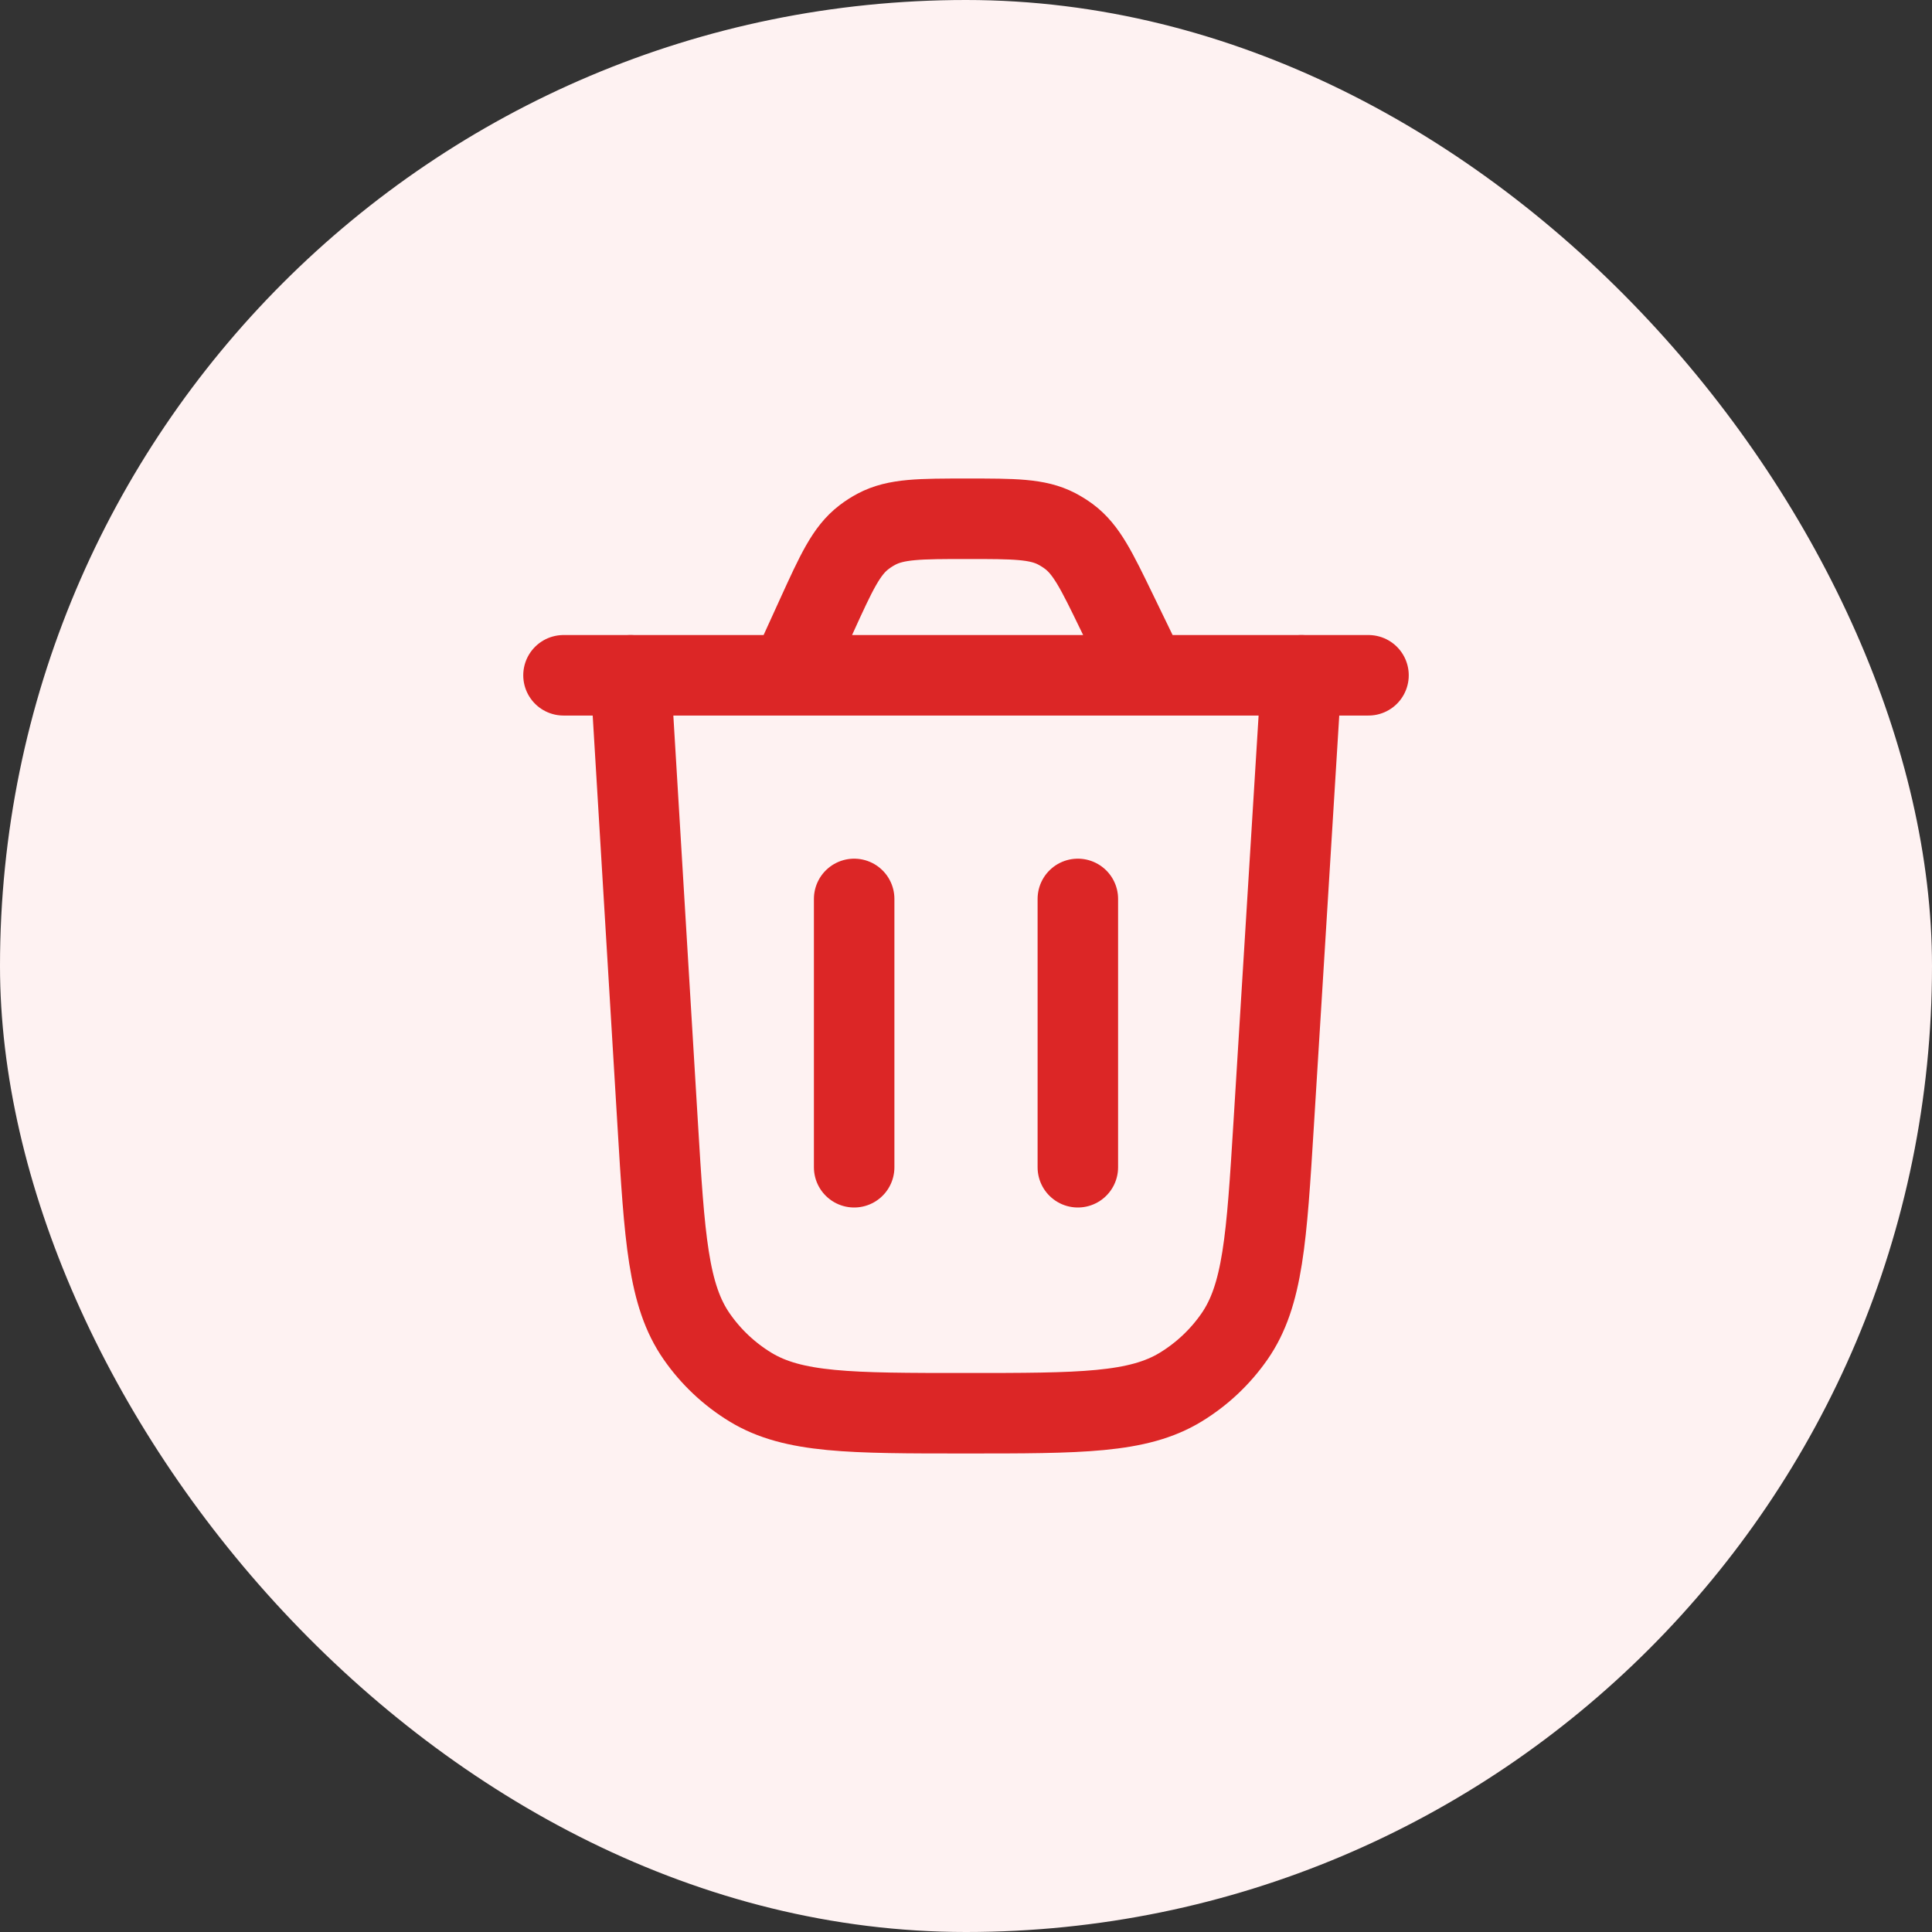
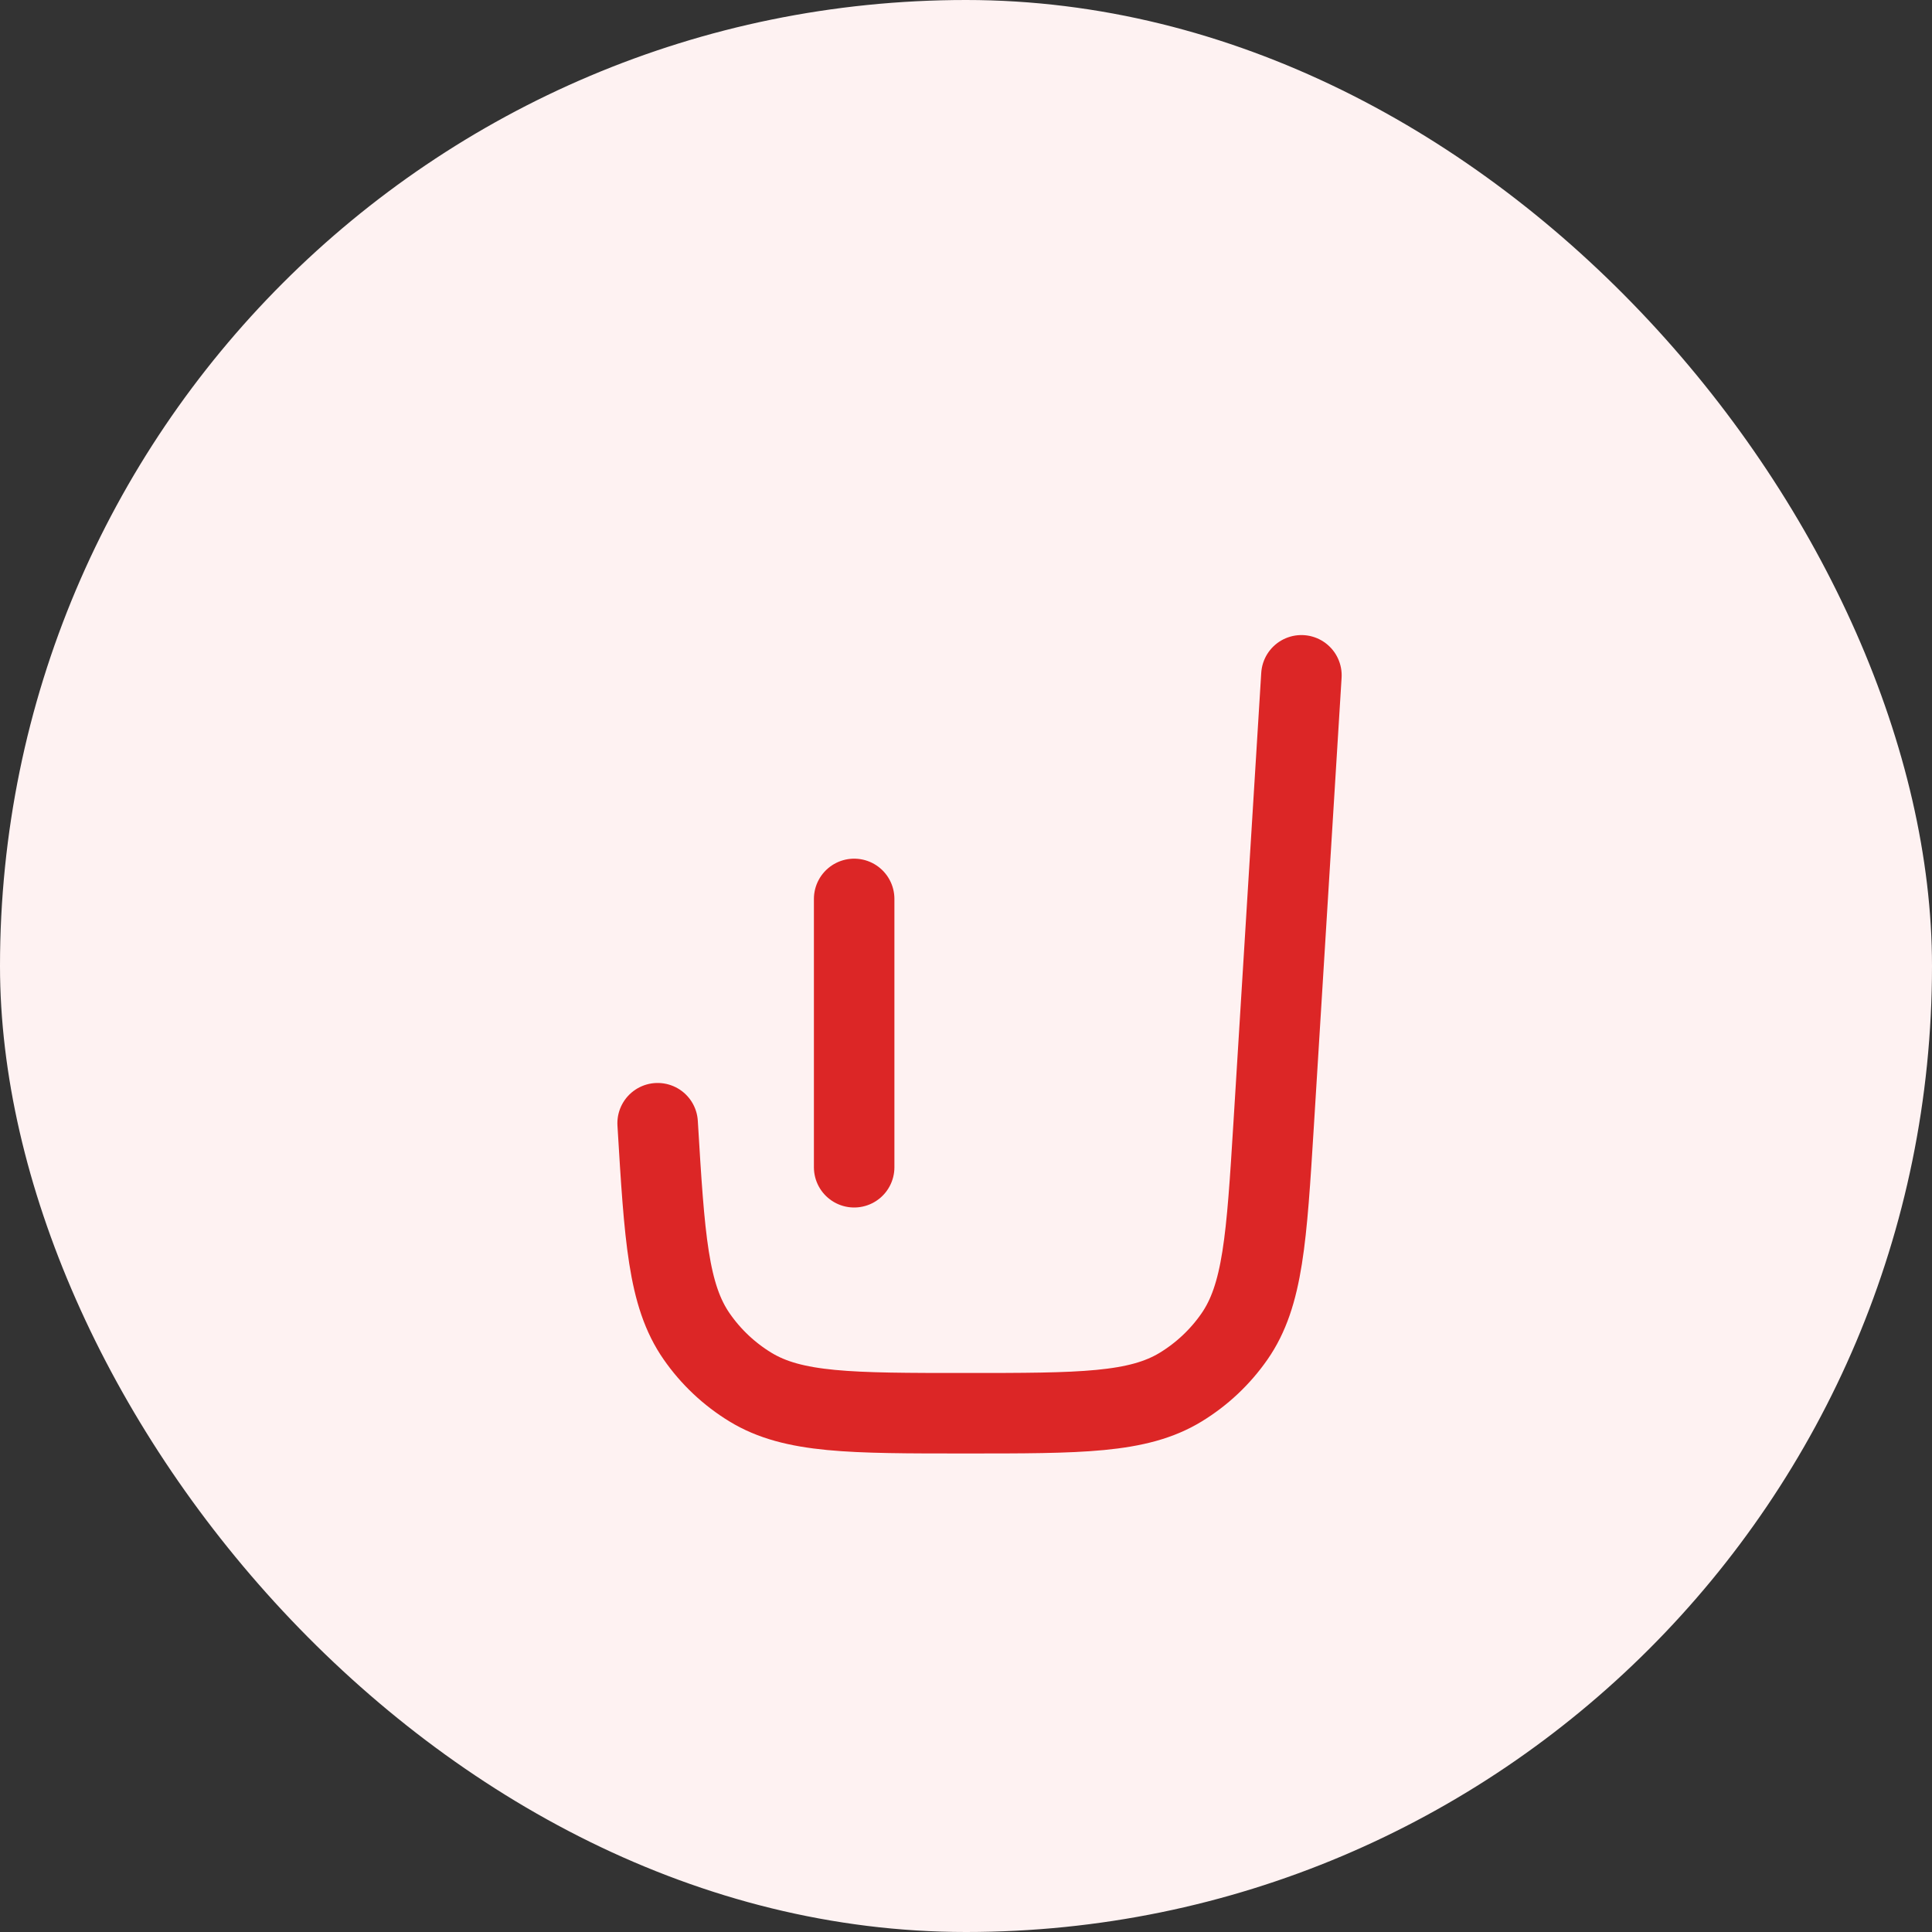
<svg xmlns="http://www.w3.org/2000/svg" width="72" height="72" viewBox="0 0 72 72" fill="none">
  <rect x="0" y="0" width="72" height="72" fill="#333333" stroke="none" />
  <rect width="72" height="72" rx="36" fill="#FEF2F2" />
-   <path d="M48.5 25.167L47.467 41.876C47.203 46.144 47.071 48.279 46.001 49.813C45.472 50.572 44.791 51.212 44.001 51.694C42.404 52.667 40.265 52.667 35.988 52.667C31.705 52.667 29.564 52.667 27.965 51.692C27.175 51.21 26.493 50.568 25.965 49.808C24.895 48.271 24.766 46.134 24.508 41.859L23.5 25.167" stroke="#DC2626" stroke-width="3" stroke-linecap="round" />
-   <path d="M21 25.166H51M42.76 25.166L41.622 22.819C40.866 21.26 40.488 20.48 39.836 19.994C39.692 19.887 39.538 19.791 39.378 19.707C38.657 19.333 37.79 19.333 36.057 19.333C34.281 19.333 33.393 19.333 32.66 19.723C32.497 19.81 32.342 19.91 32.196 20.022C31.536 20.527 31.168 21.336 30.431 22.952L29.422 25.166" stroke="#DC2626" stroke-width="3" stroke-linecap="round" />
+   <path d="M48.5 25.167L47.467 41.876C47.203 46.144 47.071 48.279 46.001 49.813C45.472 50.572 44.791 51.212 44.001 51.694C42.404 52.667 40.265 52.667 35.988 52.667C31.705 52.667 29.564 52.667 27.965 51.692C27.175 51.21 26.493 50.568 25.965 49.808C24.895 48.271 24.766 46.134 24.508 41.859" stroke="#DC2626" stroke-width="3" stroke-linecap="round" />
  <path d="M31.832 43.5V33.5" stroke="#DC2626" stroke-width="3" stroke-linecap="round" />
-   <path d="M40.168 43.5V33.5" stroke="#DC2626" stroke-width="3" stroke-linecap="round" />
</svg>